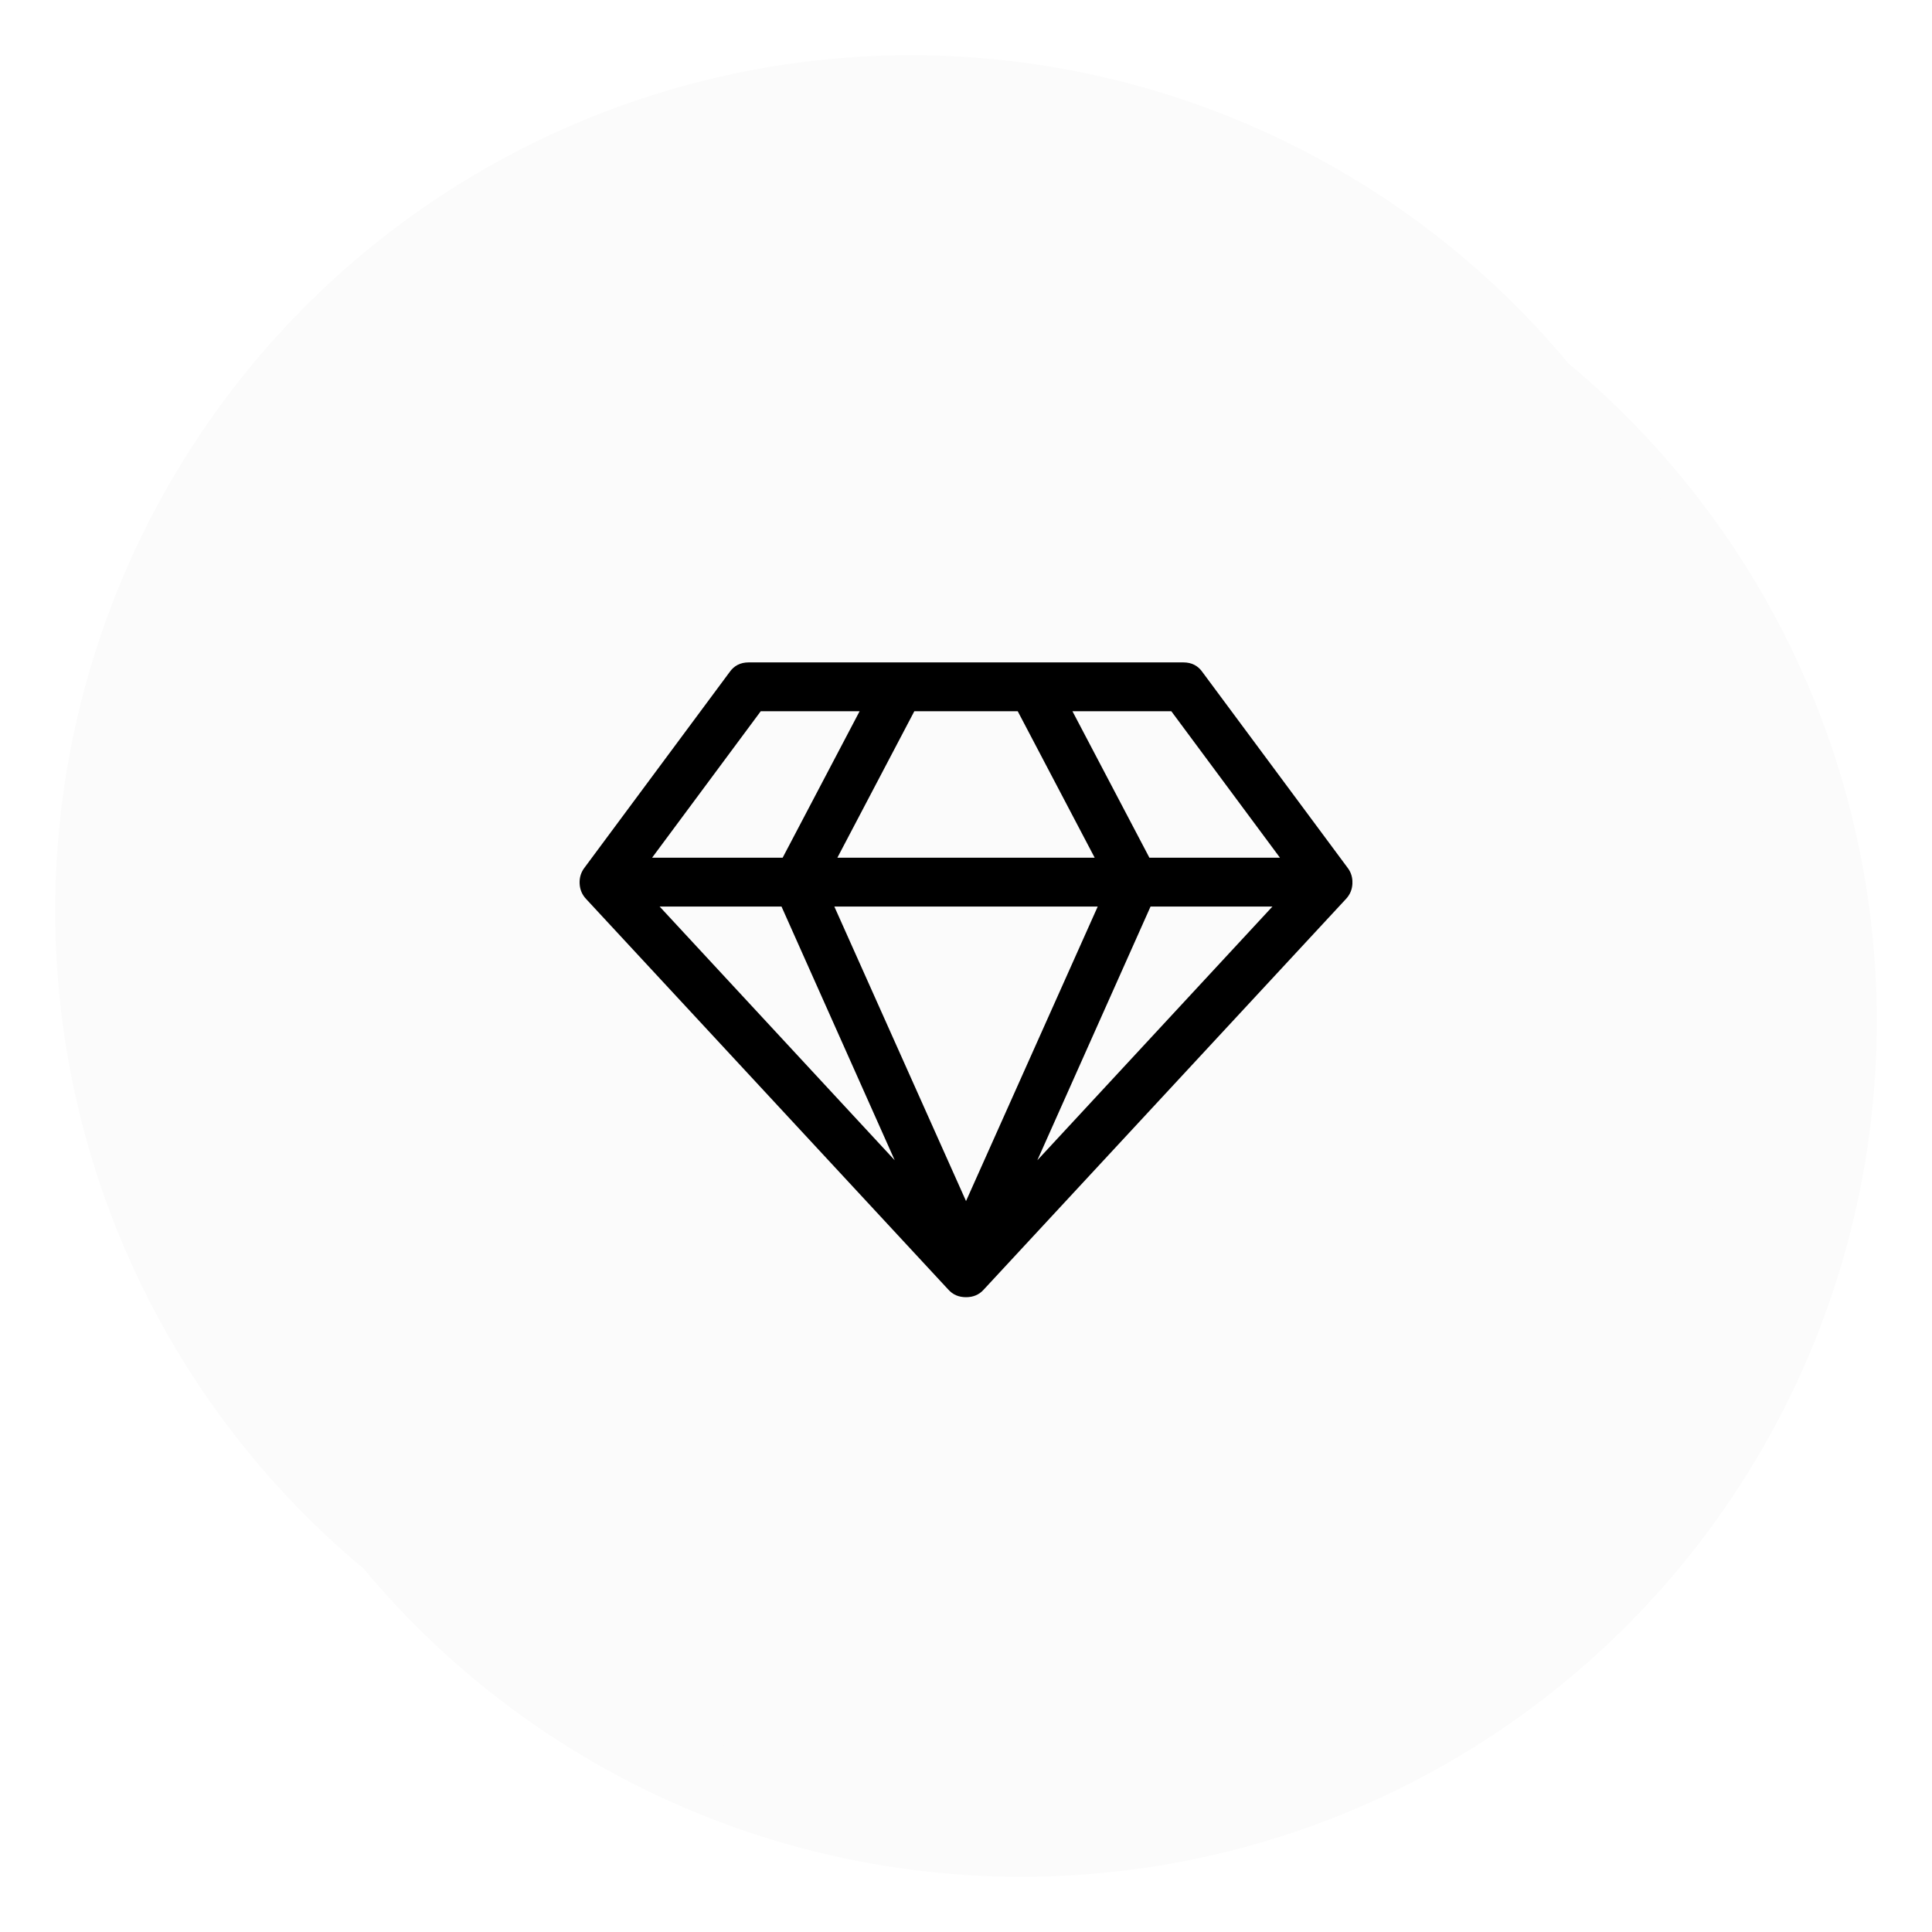
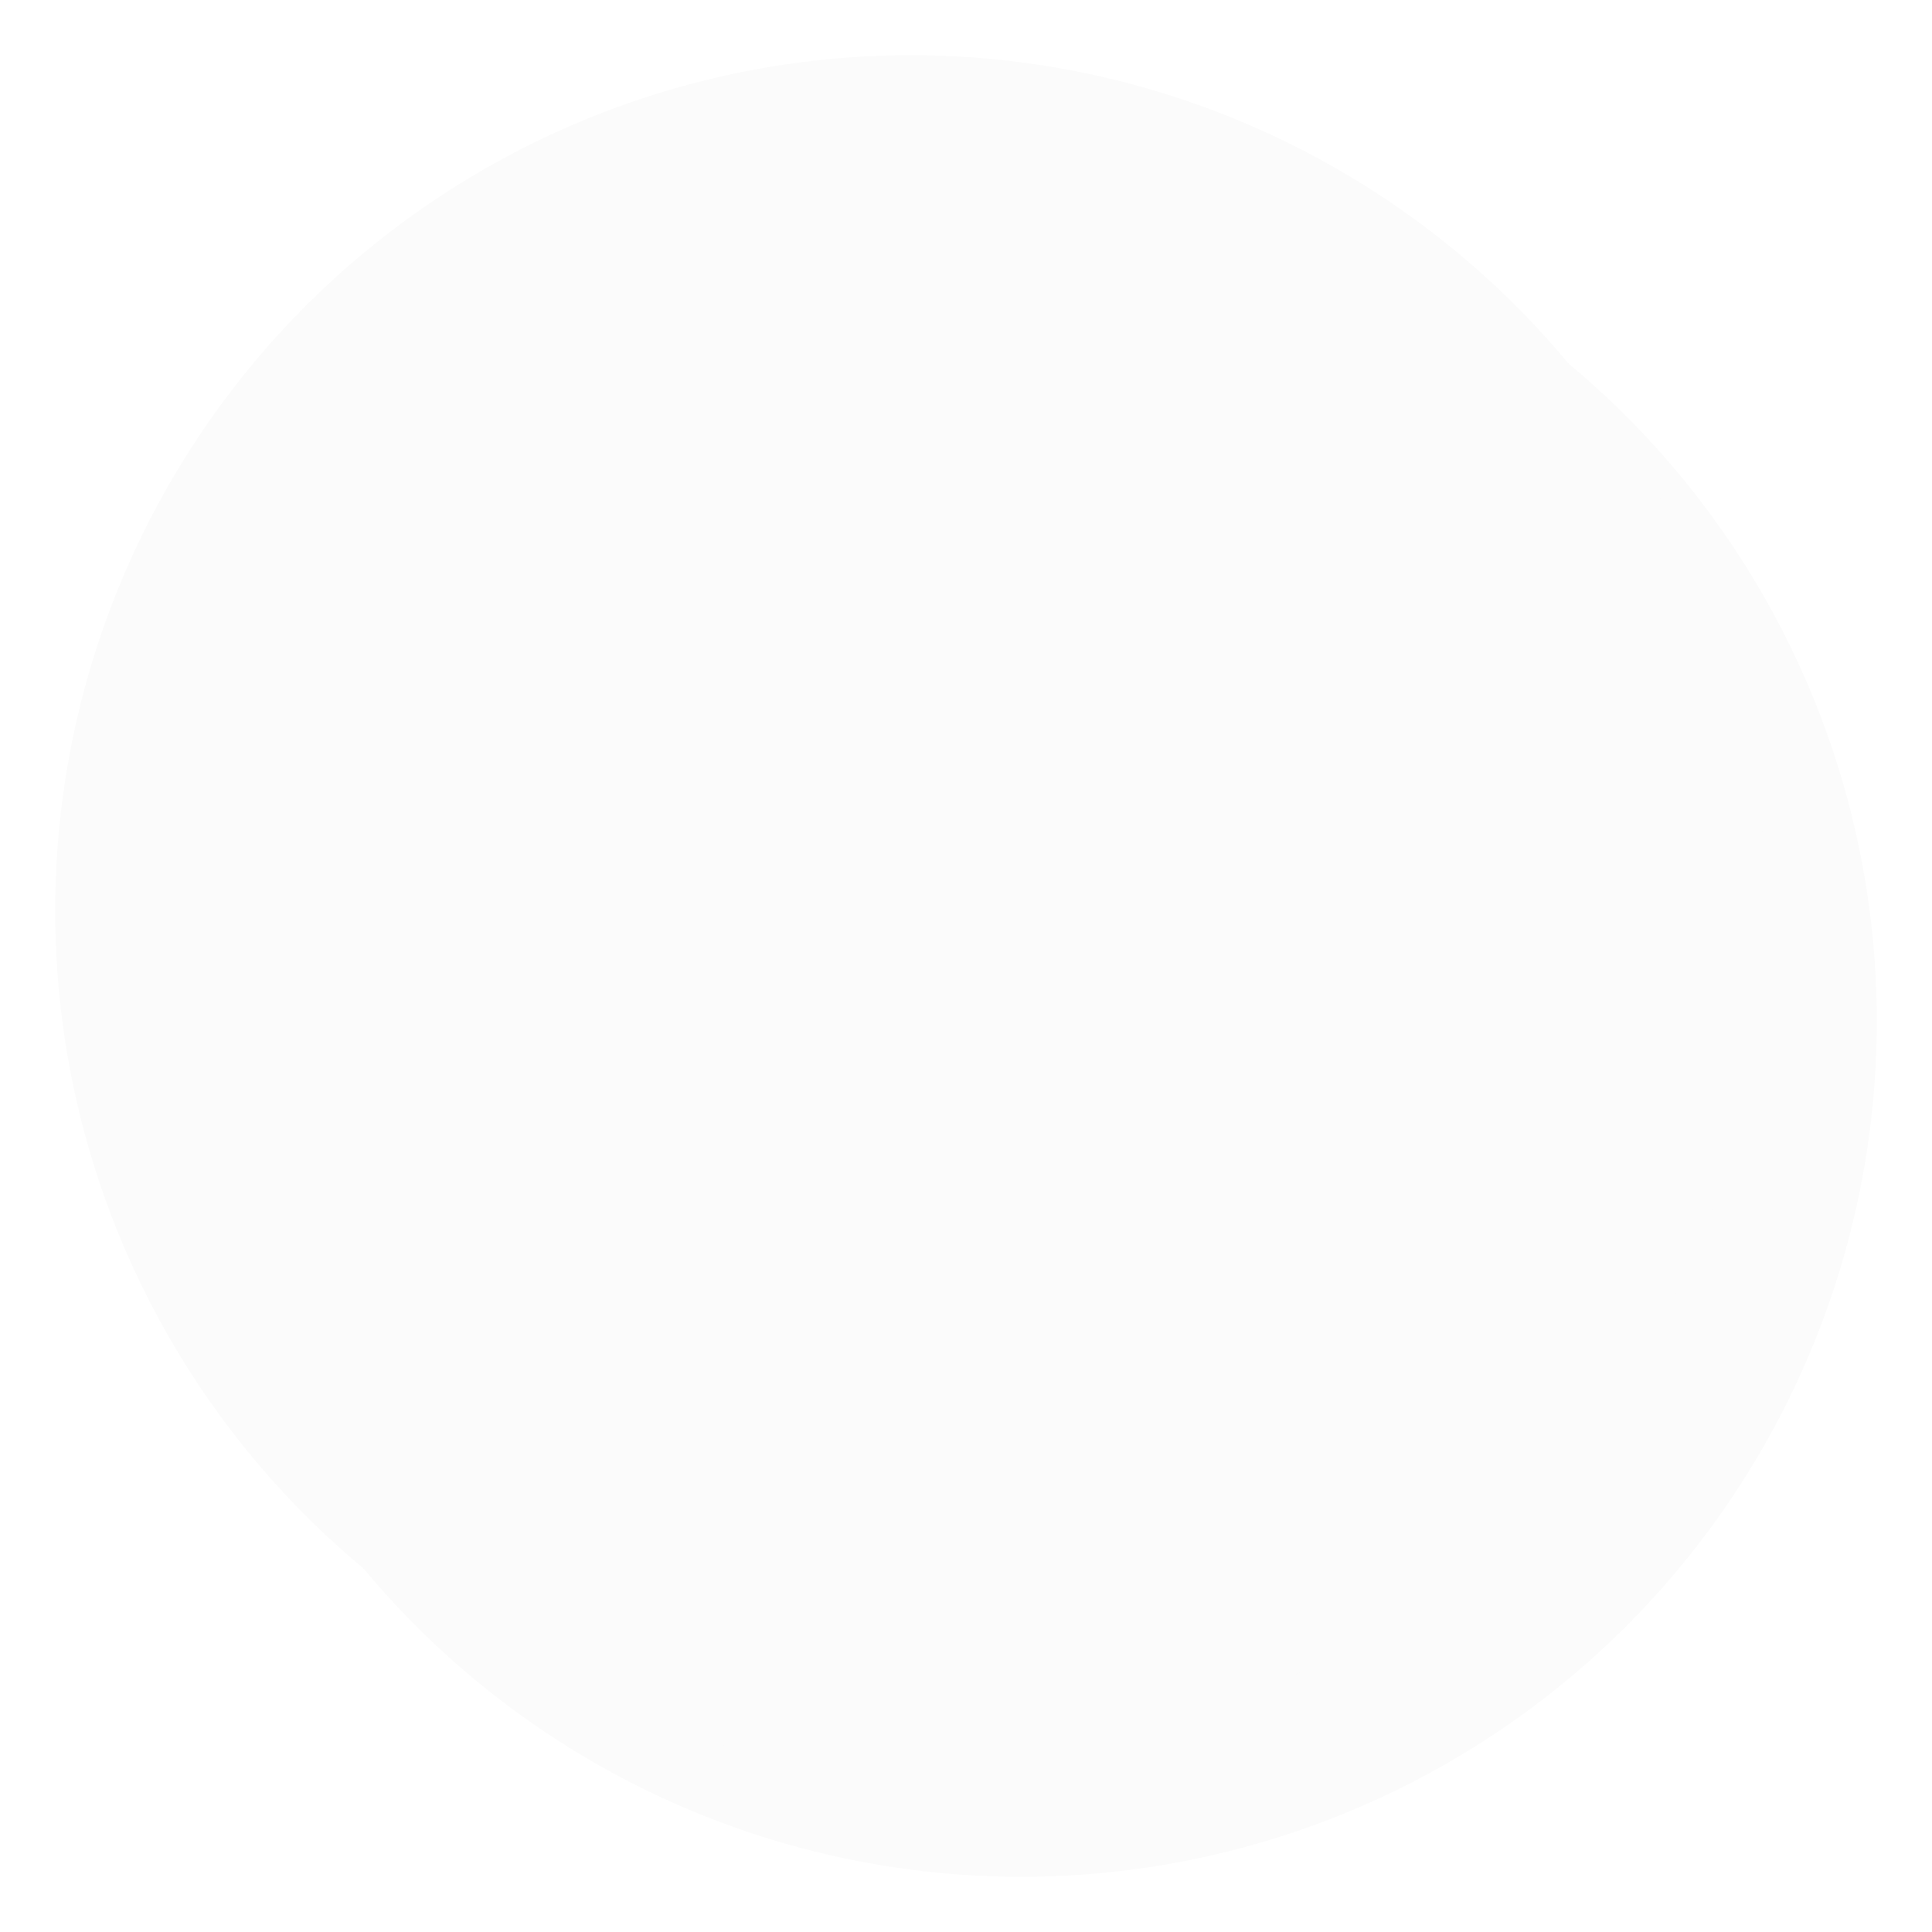
<svg xmlns="http://www.w3.org/2000/svg" width="140" height="140" viewBox="0 0 140 140" fill="none">
  <g filter="url(#filter0_d_264_4853)">
    <circle cx="70" cy="70" r="62" fill="#FBFBFB" />
  </g>
  <g filter="url(#filter1_d_264_4853)">
    <circle cx="70" cy="70" r="62" fill="#FBFBFB" />
  </g>
  <g clip-path="url(#clip0_264_4853)">
-     <path d="M47.799 65.692L64.834 84.076L56.631 65.692H47.799ZM70.002 87.034L79.545 65.692H60.459L70.002 87.034ZM56.713 62.154L62.291 51.538H55.127L47.252 62.154H56.713ZM75.17 84.076L92.205 65.692H83.373L75.17 84.076ZM60.678 62.154H79.326L73.748 51.538H66.256L60.678 62.154ZM83.291 62.154H92.752L84.877 51.538H77.713L83.291 62.154ZM87.146 48.719L97.646 62.873C97.902 63.204 98.02 63.587 98.002 64.02C97.984 64.453 97.829 64.826 97.537 65.139L71.287 93.447C70.959 93.816 70.531 94 70.002 94C69.473 94 69.045 93.816 68.717 93.447L42.467 65.139C42.175 64.826 42.02 64.453 42.002 64.02C41.984 63.587 42.102 63.204 42.357 62.873L52.857 48.719C53.185 48.24 53.65 48 54.252 48H85.752C86.353 48 86.818 48.24 87.146 48.719Z" fill="black" />
-   </g>
+     </g>
  <defs>
    <filter id="filter0_d_264_4853" x="8" y="8" width="132" height="132" filterUnits="userSpaceOnUse" color-interpolation-filters="sRGB">
      <feFlood flood-opacity="0" result="BackgroundImageFix" />
      <feColorMatrix in="SourceAlpha" type="matrix" values="0 0 0 0 0 0 0 0 0 0 0 0 0 0 0 0 0 0 127 0" result="hardAlpha" />
      <feOffset dx="4" dy="4" />
      <feGaussianBlur stdDeviation="2" />
      <feComposite in2="hardAlpha" operator="out" />
      <feColorMatrix type="matrix" values="0 0 0 0 0.537 0 0 0 0 0.537 0 0 0 0 0.537 0 0 0 0.25 0" />
      <feBlend mode="normal" in2="BackgroundImageFix" result="effect1_dropShadow_264_4853" />
      <feBlend mode="normal" in="SourceGraphic" in2="effect1_dropShadow_264_4853" result="shape" />
    </filter>
    <filter id="filter1_d_264_4853" x="0" y="0" width="132" height="132" filterUnits="userSpaceOnUse" color-interpolation-filters="sRGB">
      <feFlood flood-opacity="0" result="BackgroundImageFix" />
      <feColorMatrix in="SourceAlpha" type="matrix" values="0 0 0 0 0 0 0 0 0 0 0 0 0 0 0 0 0 0 127 0" result="hardAlpha" />
      <feOffset dx="-4" dy="-4" />
      <feGaussianBlur stdDeviation="2" />
      <feComposite in2="hardAlpha" operator="out" />
      <feColorMatrix type="matrix" values="0 0 0 0 1 0 0 0 0 1 0 0 0 0 1 0 0 0 1 0" />
      <feBlend mode="normal" in2="BackgroundImageFix" result="effect1_dropShadow_264_4853" />
      <feBlend mode="normal" in="SourceGraphic" in2="effect1_dropShadow_264_4853" result="shape" />
    </filter>
    <clipPath id="clip0_264_4853">
      <rect width="56" height="46" fill="white" transform="translate(42 48)" />
    </clipPath>
  </defs>
</svg>